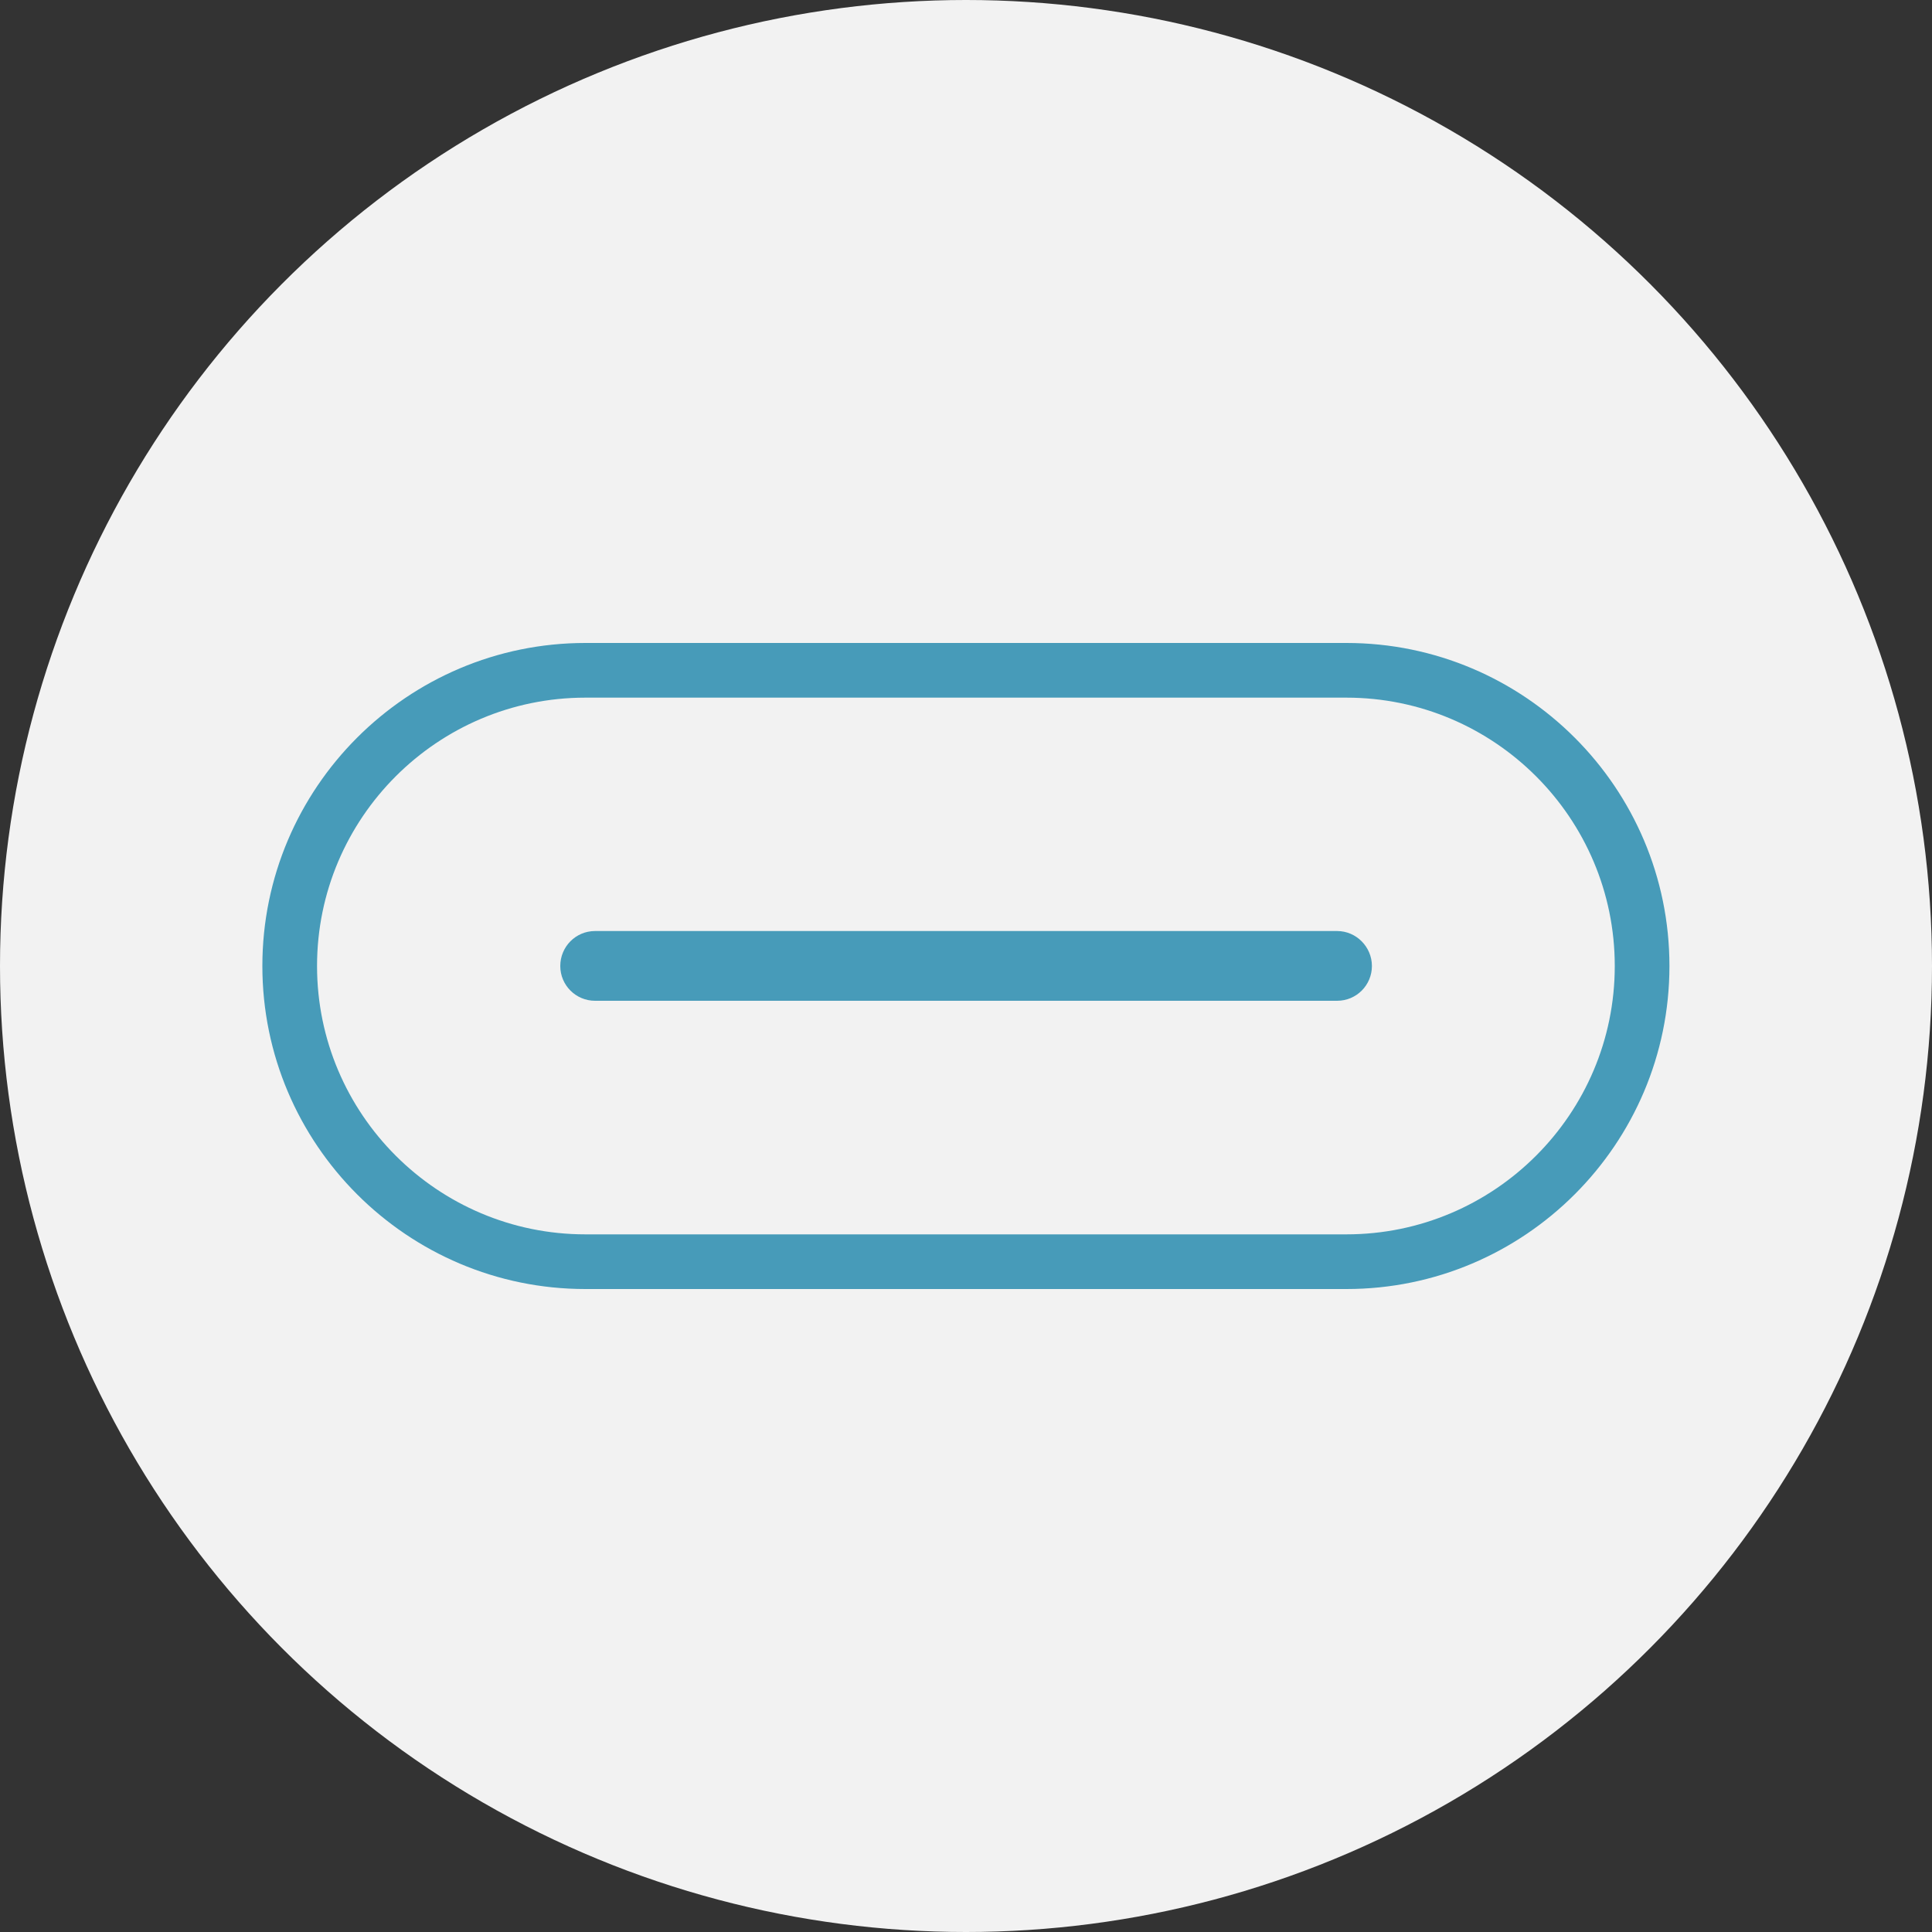
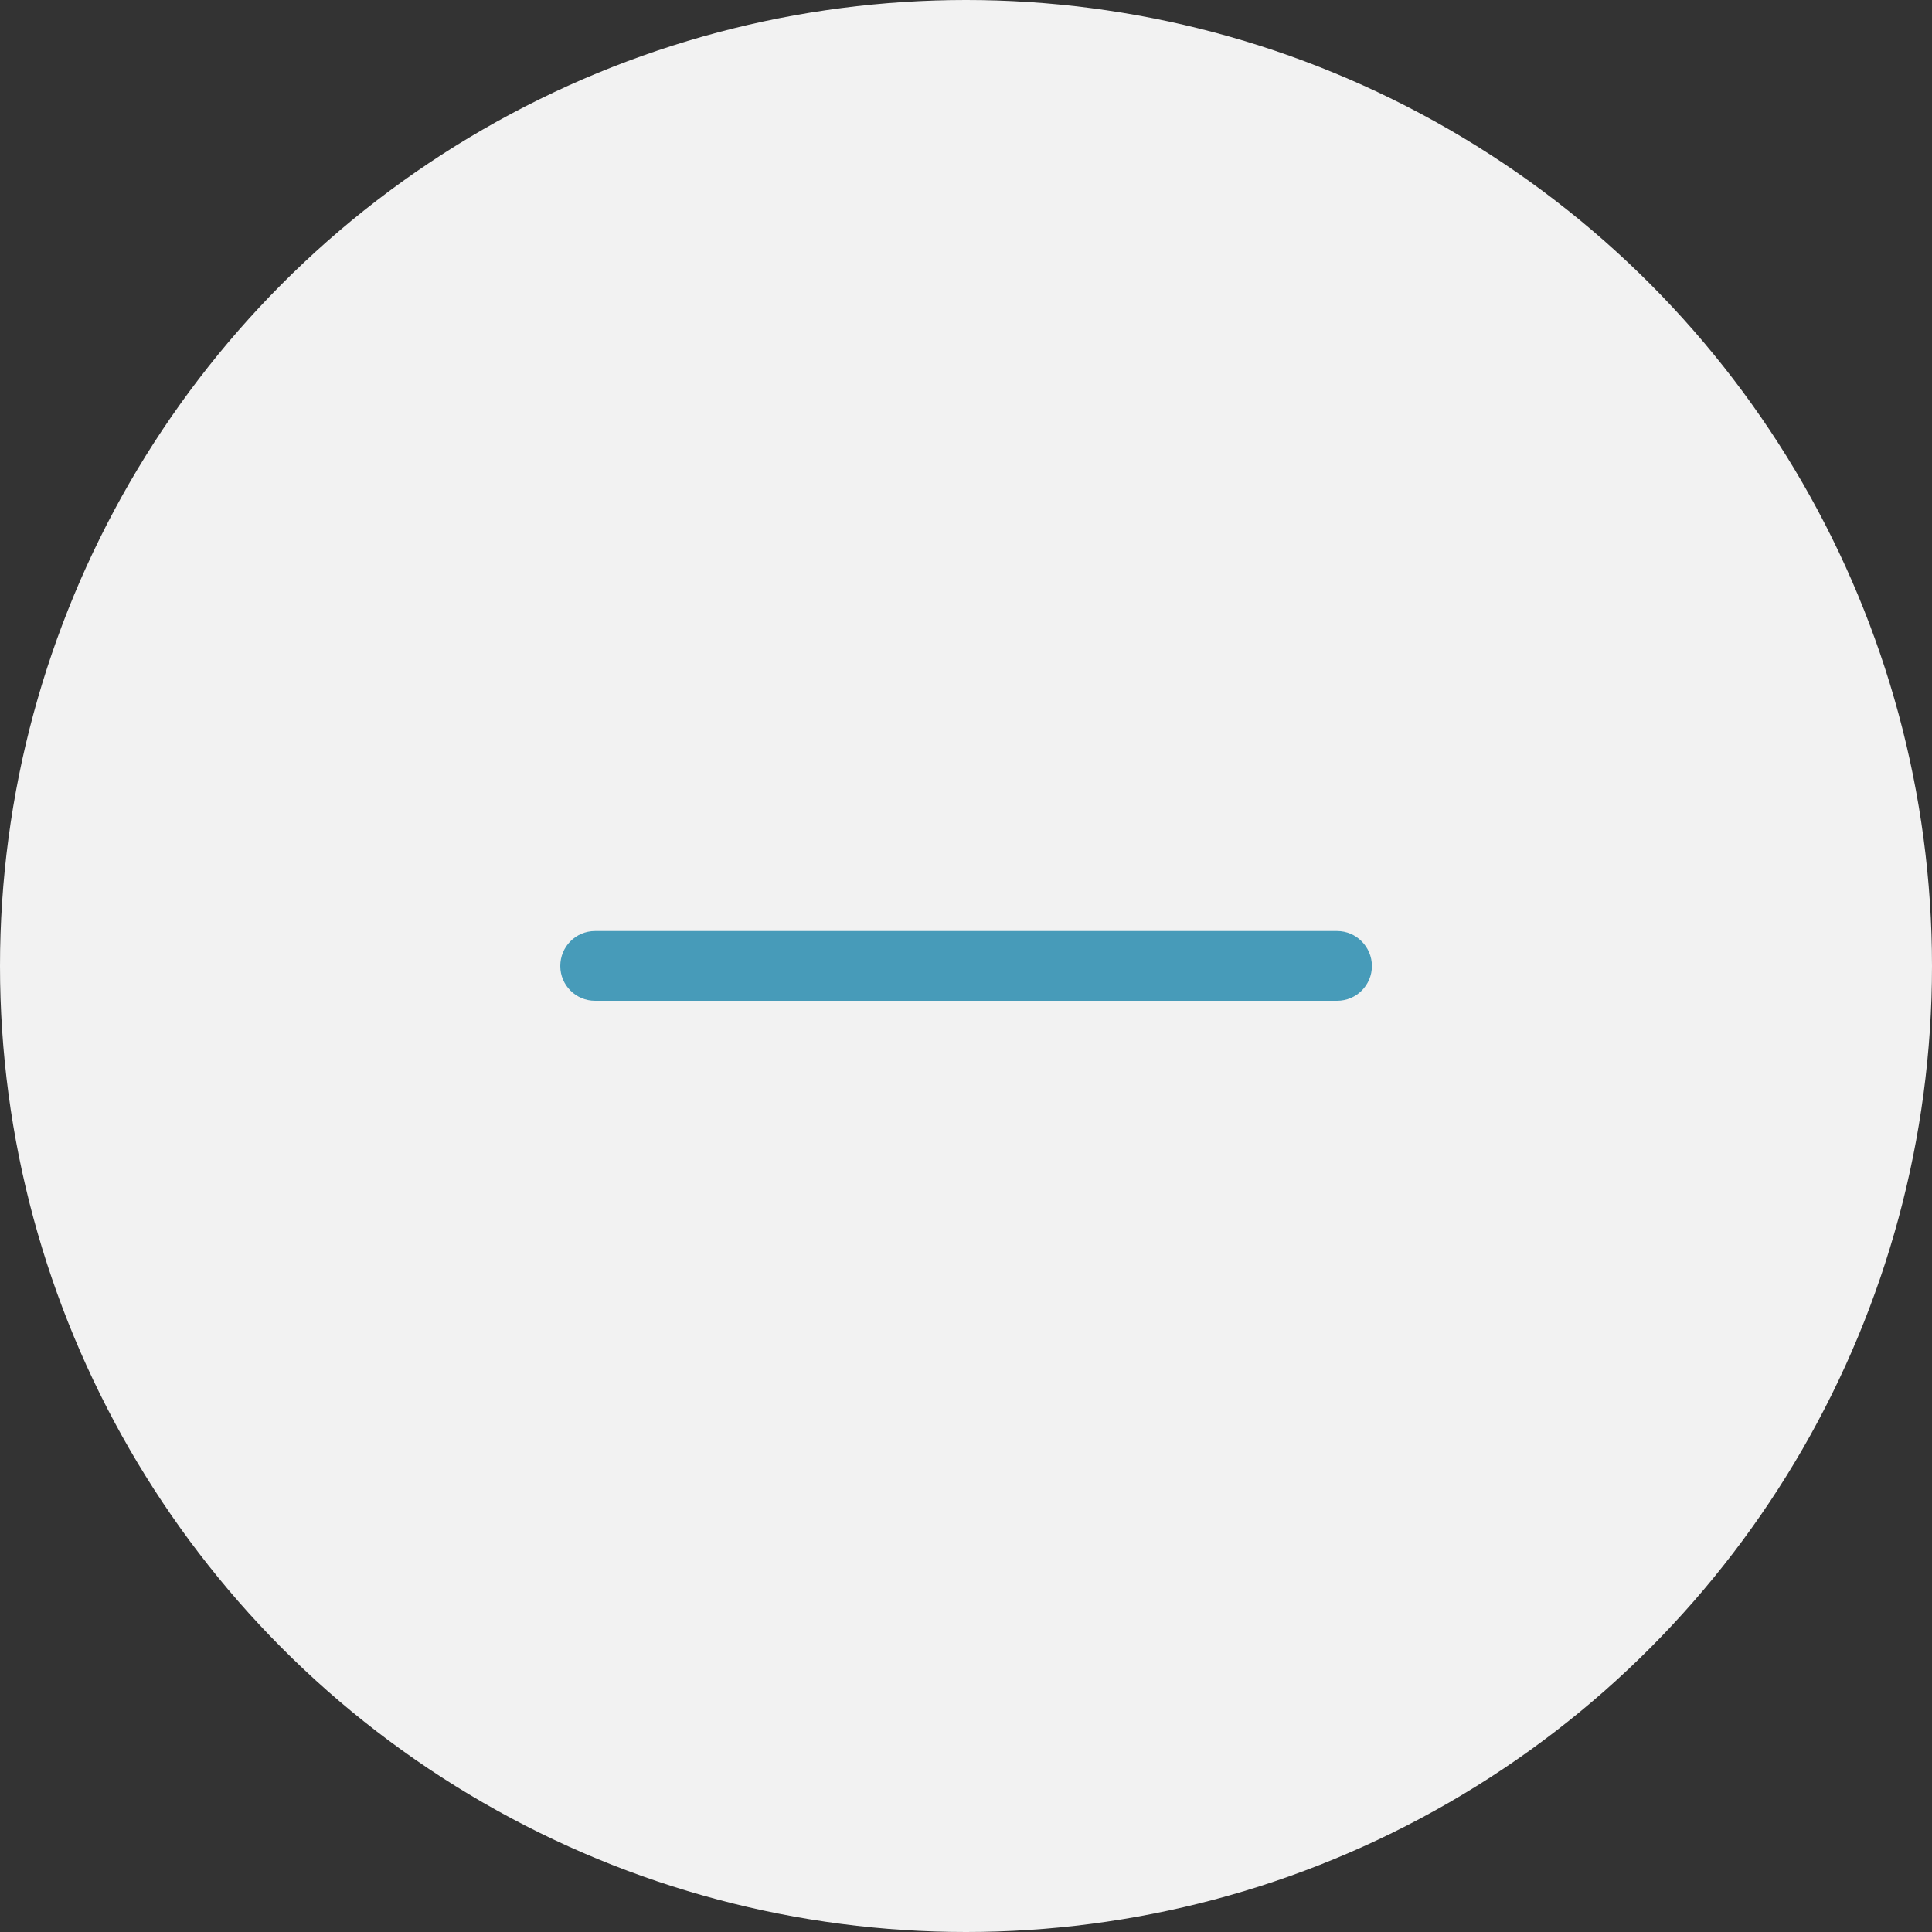
<svg xmlns="http://www.w3.org/2000/svg" id="Layer_2" data-name="Layer 2" viewBox="0 0 100 100">
  <rect x="0" y="0" width="100" height="100" fill="#333333" stroke="none" />
  <defs>
    <style>
      .cls-1 {
        fill: #479bb9;
      }

      .cls-1, .cls-2 {
        stroke-width: 0px;
      }

      .cls-2 {
        fill: #f2f2f2;
      }
    </style>
  </defs>
  <g id="vm_recoloured" data-name="vm recoloured">
    <g>
      <circle class="cls-2" cx="50" cy="50" r="50" />
      <g>
-         <path class="cls-1" d="M69.69,33.28H30.3c-9.22,0-16.72,7.5-16.72,16.72s7.5,16.72,16.72,16.72h39.39c9.22,0,16.72-7.5,16.72-16.72s-7.5-16.72-16.72-16.72ZM69.69,63.89H30.3c-7.66,0-13.89-6.23-13.89-13.89s6.23-13.89,13.89-13.89h39.39c7.66,0,13.89,6.23,13.89,13.89s-6.23,13.89-13.89,13.89Z" />
-         <path class="cls-1" d="M69.2,48.19H30.8c-1,0-1.8.81-1.8,1.81s.81,1.8,1.8,1.8h38.41c1,0,1.8-.81,1.8-1.8s-.81-1.81-1.8-1.81Z" />
+         <path class="cls-1" d="M69.2,48.19H30.8c-1,0-1.8.81-1.8,1.81s.81,1.8,1.8,1.8h38.41c1,0,1.8-.81,1.8-1.8s-.81-1.81-1.8-1.81" />
      </g>
    </g>
  </g>
</svg>